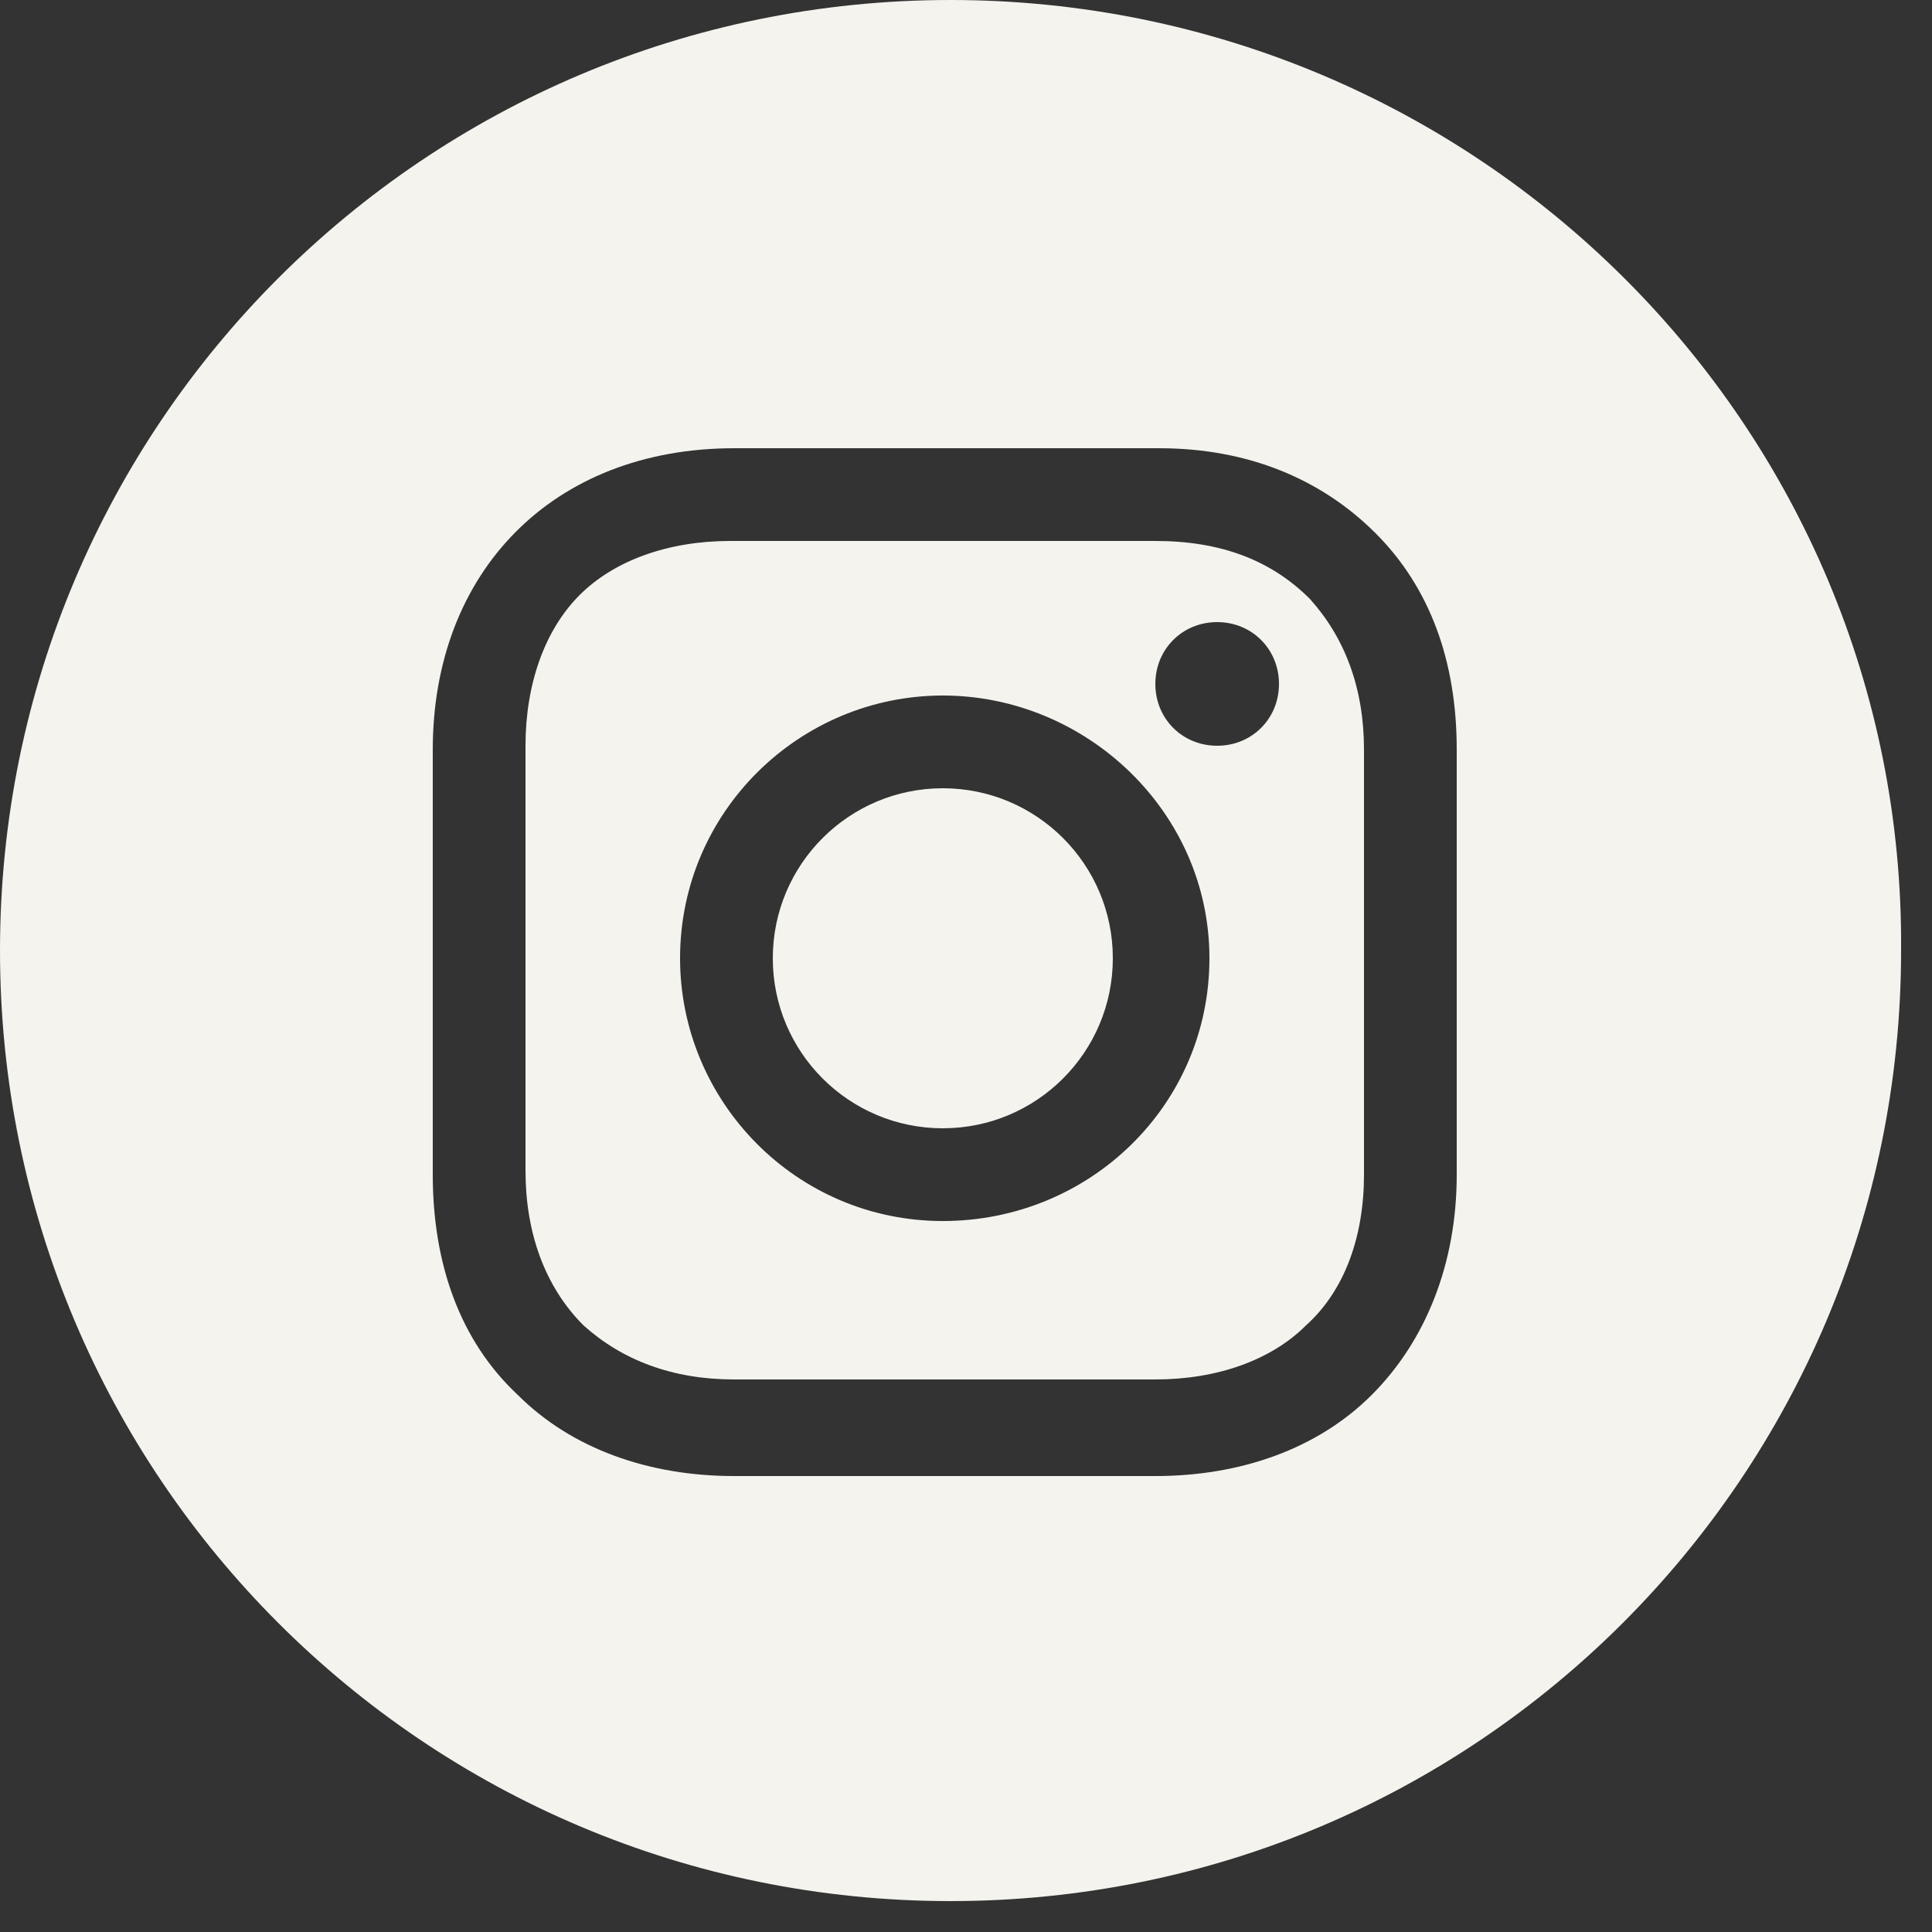
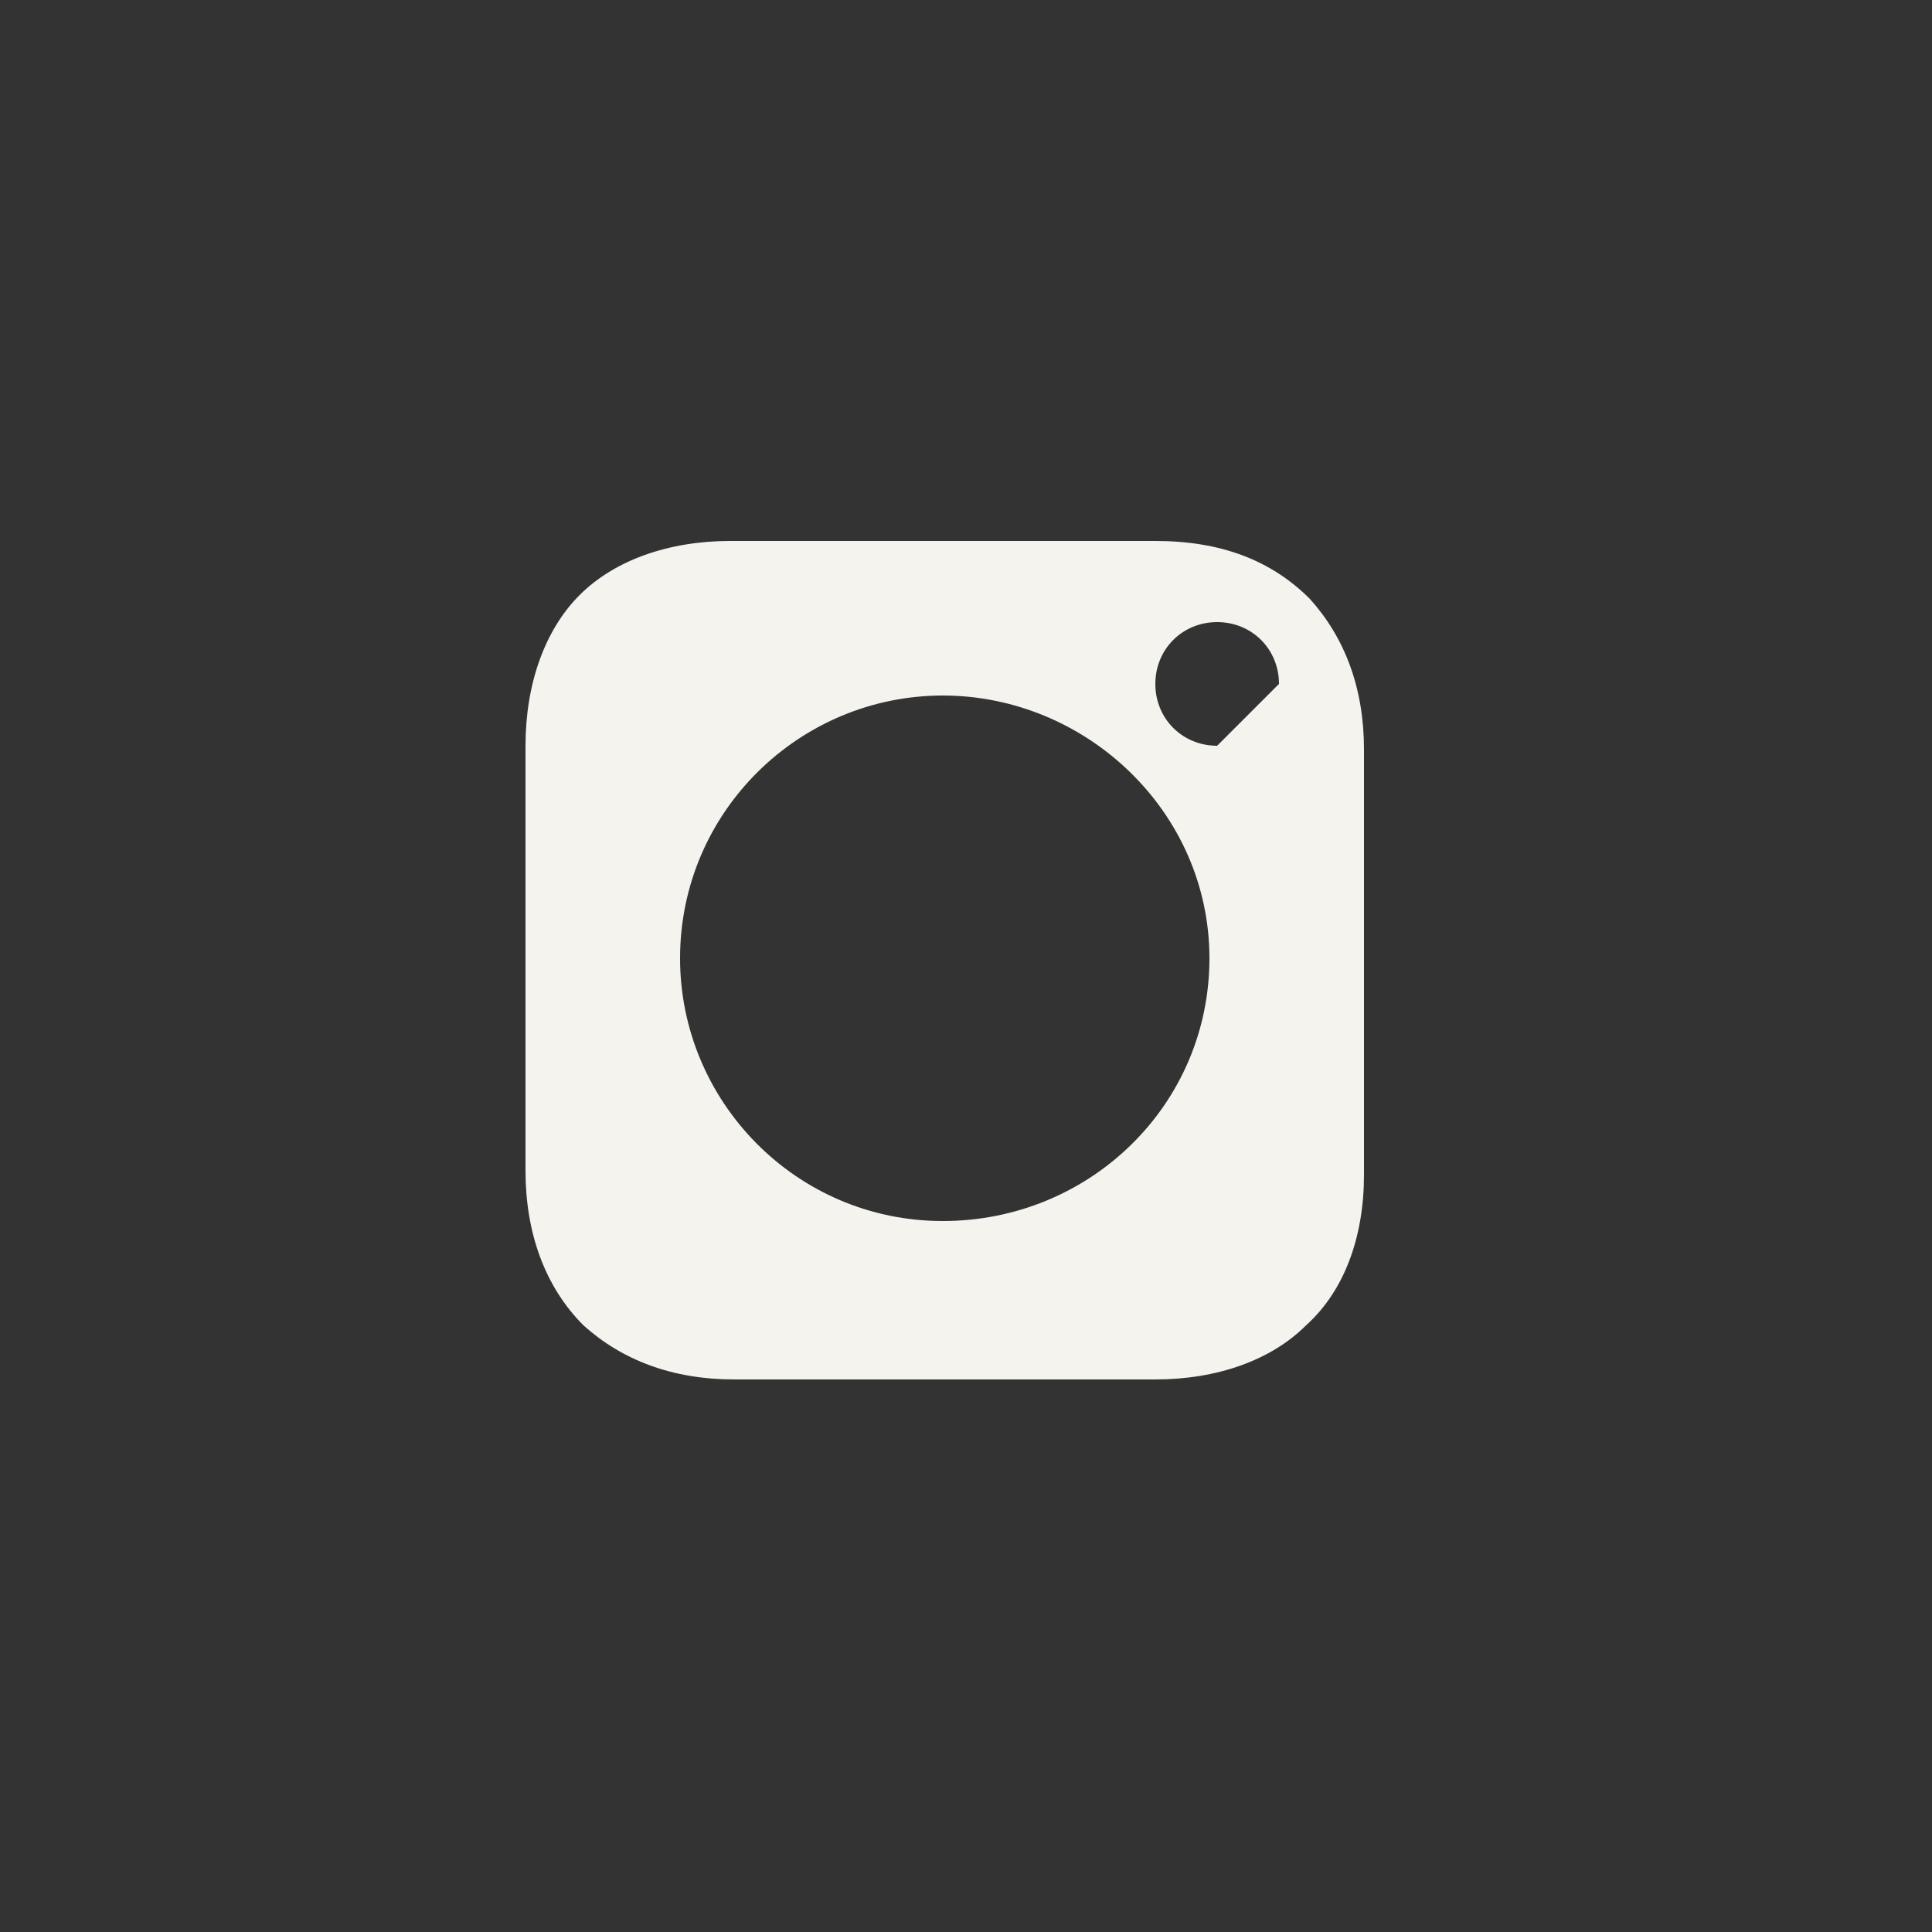
<svg xmlns="http://www.w3.org/2000/svg" width="50" height="50" viewBox="0 0 50 50" fill="none">
  <rect x="0" y="0" width="50" height="50" fill="#333333" stroke="none" />
-   <path d="M24.4 29.2C26.83 29.2 28.8 27.23 28.8 24.8C28.8 22.37 26.83 20.4 24.4 20.4C21.97 20.4 20 22.37 20 24.8C20 27.23 21.97 29.2 24.4 29.2Z" fill="#F4F3EE" />
-   <path d="M29.9 14H18.9C17.3 14 15.9 14.5 15 15.4C14.1 16.3 13.6 17.7 13.6 19.3V30.3C13.6 31.9 14.1 33.3 15.1 34.3C16.1 35.2 17.4 35.7 19 35.7H29.9C31.5 35.7 32.9 35.2 33.8 34.3C34.8 33.4 35.3 32 35.3 30.4V19.4C35.3 17.8 34.8 16.5 33.9 15.5C32.9 14.5 31.6 14 29.9 14ZM24.4 31.6C20.6 31.6 17.6 28.5 17.6 24.8C17.6 21 20.7 18 24.4 18C28.1 18 31.3 21 31.3 24.8C31.3 28.6 28.2 31.6 24.4 31.6ZM31.5 19.3C30.6 19.3 29.9 18.6 29.9 17.7C29.9 16.8 30.6 16.1 31.5 16.1C32.4 16.1 33.1 16.8 33.1 17.7C33.1 18.6 32.4 19.3 31.5 19.3Z" fill="#F4F3EE" />
-   <path d="M24.6 0C11 0 0 11 0 24.6C0 38.2 11 49.2 24.6 49.2C38.2 49.2 49.2 38.2 49.2 24.6C49.3 11 38.2 0 24.6 0ZM37.7 30.4C37.7 32.7 36.9 34.7 35.5 36.1C34.1 37.5 32.1 38.2 29.9 38.2H19C16.8 38.2 14.8 37.5 13.4 36.1C11.9 34.7 11.2 32.7 11.2 30.4V19.4C11.2 14.8 14.3 11.6 19 11.6H30C32.3 11.6 34.2 12.4 35.6 13.8C37 15.2 37.7 17.1 37.7 19.4V30.4Z" fill="#F4F3EE" />
+   <path d="M29.9 14H18.9C17.3 14 15.9 14.5 15 15.4C14.1 16.3 13.6 17.7 13.6 19.3V30.3C13.6 31.9 14.1 33.3 15.1 34.3C16.1 35.2 17.4 35.7 19 35.7H29.9C31.5 35.7 32.9 35.2 33.8 34.3C34.8 33.4 35.3 32 35.3 30.4V19.4C35.3 17.8 34.8 16.5 33.9 15.5C32.9 14.5 31.6 14 29.9 14ZM24.4 31.6C20.6 31.6 17.6 28.5 17.6 24.8C17.6 21 20.7 18 24.4 18C28.1 18 31.3 21 31.3 24.8C31.3 28.6 28.2 31.6 24.4 31.6ZM31.5 19.3C30.6 19.3 29.9 18.6 29.9 17.7C29.9 16.8 30.6 16.1 31.5 16.1C32.4 16.1 33.1 16.8 33.1 17.7Z" fill="#F4F3EE" />
</svg>